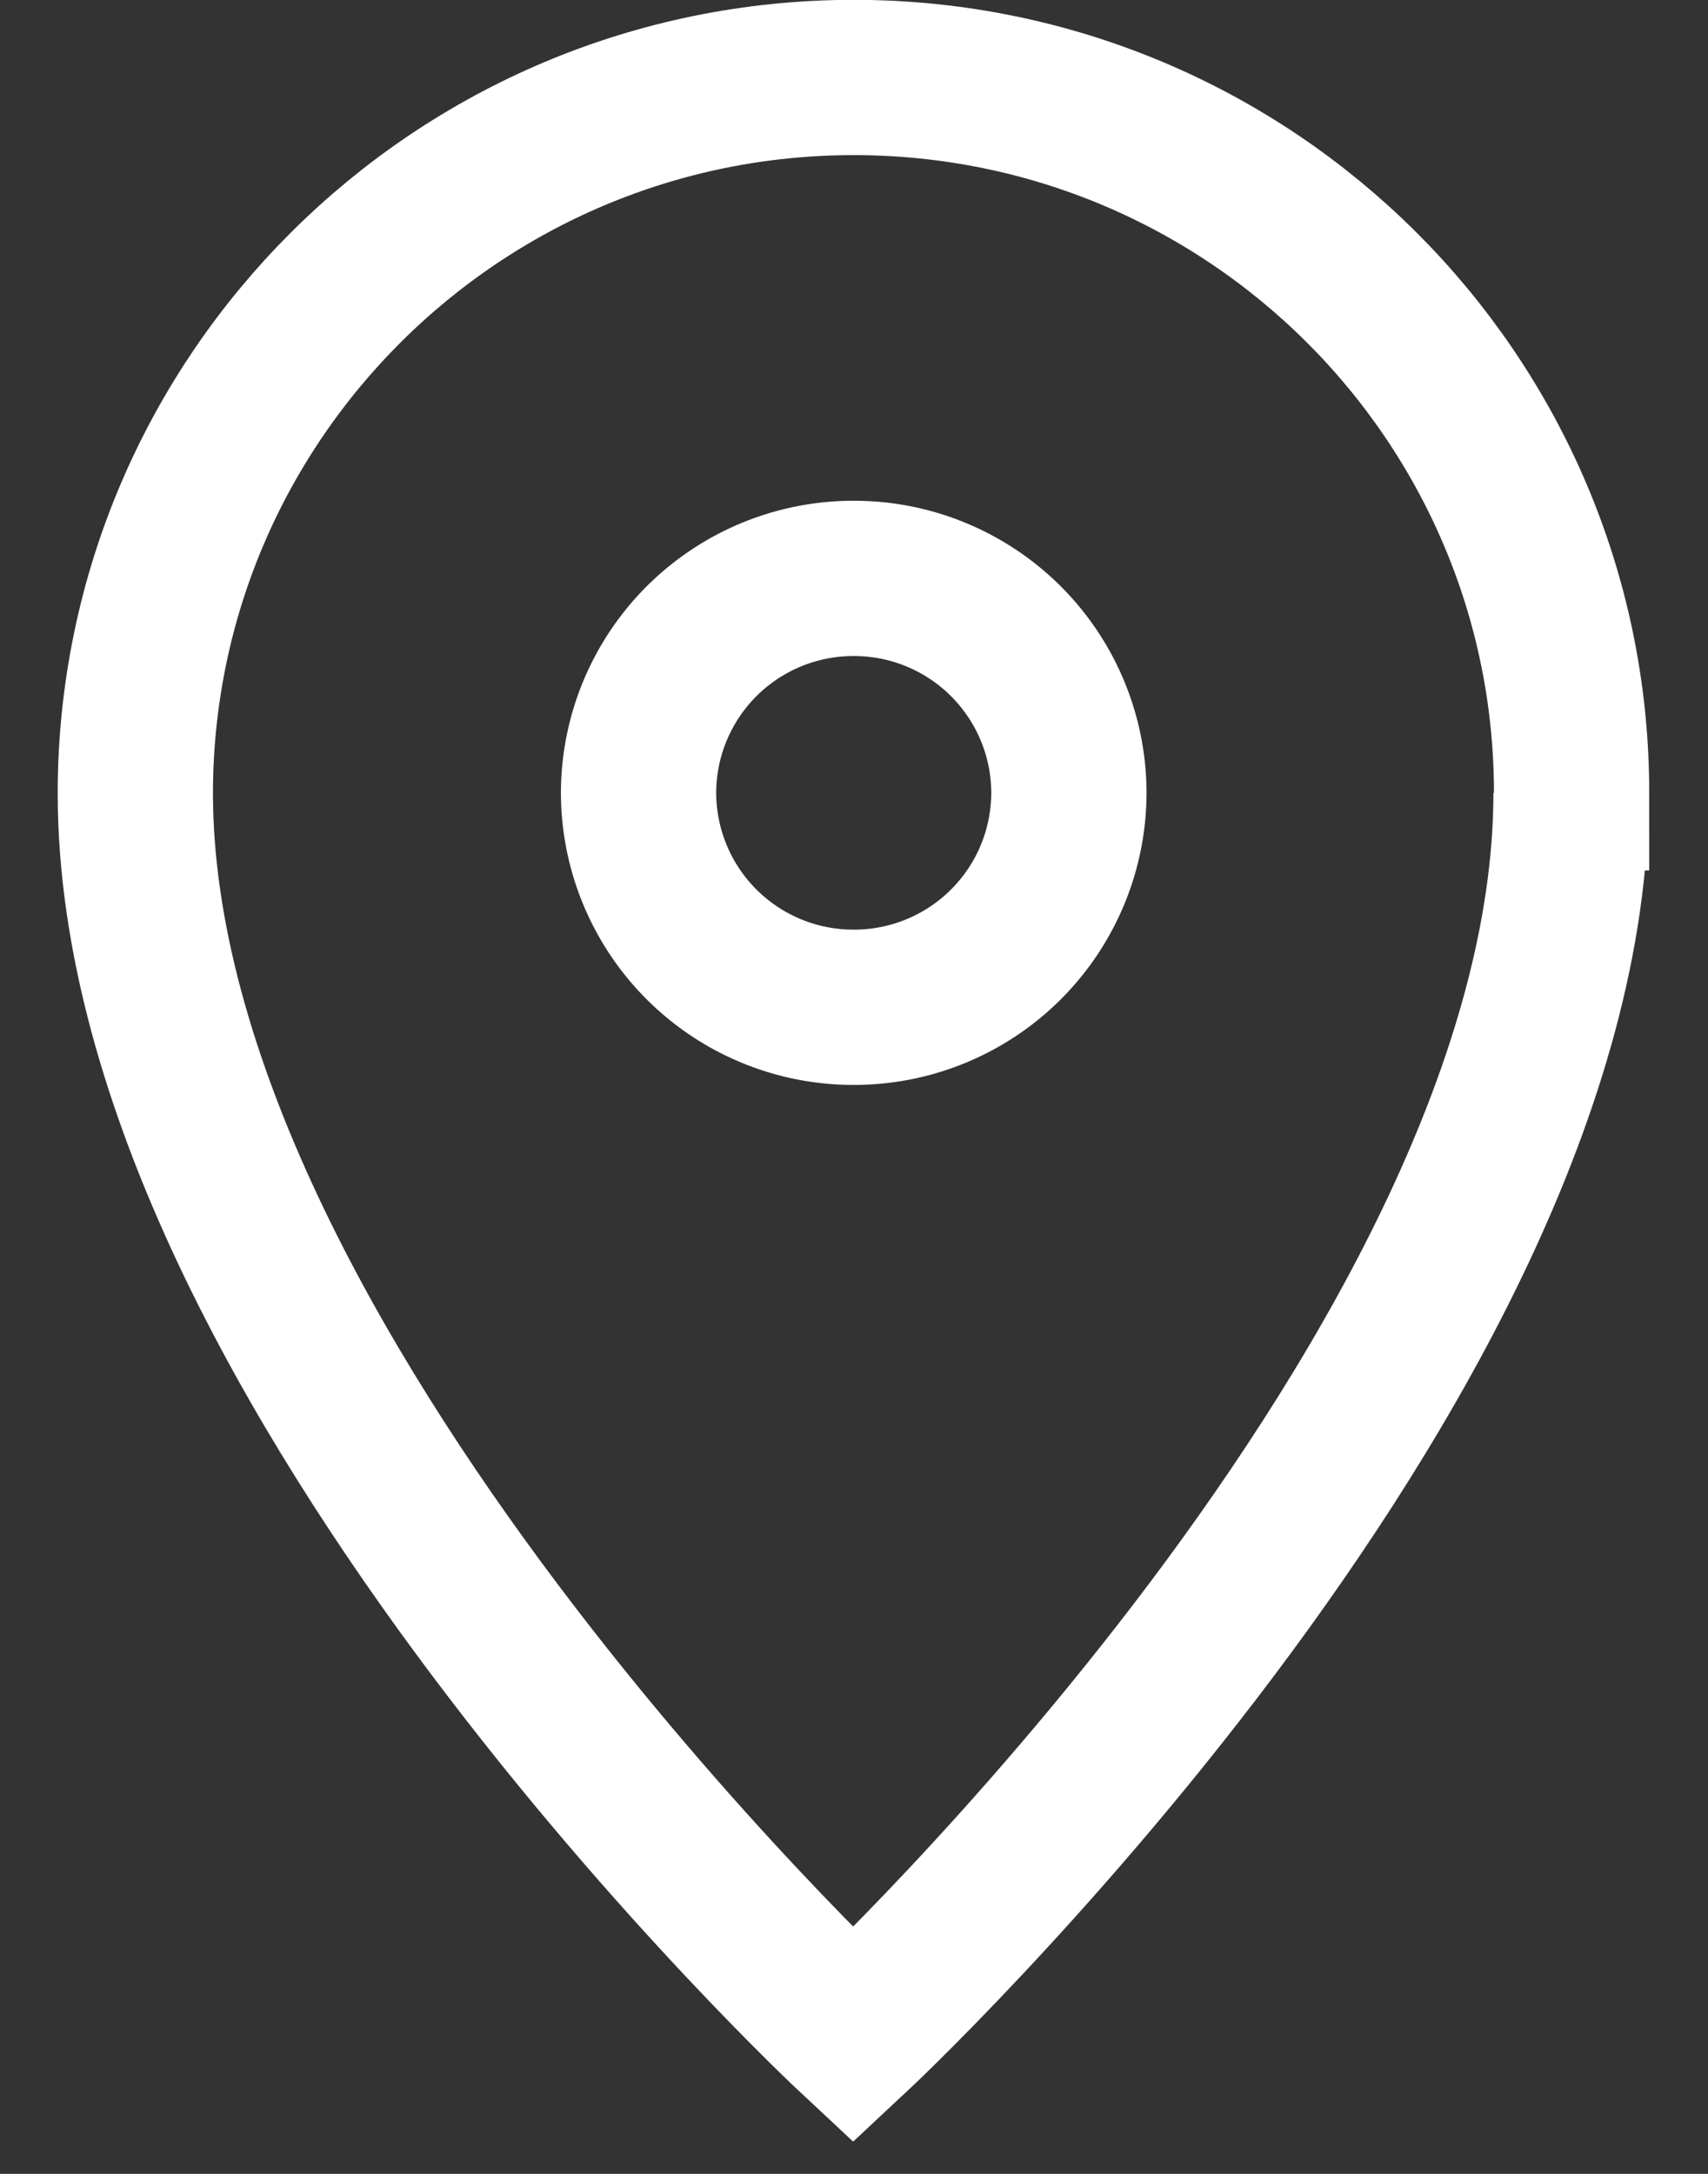
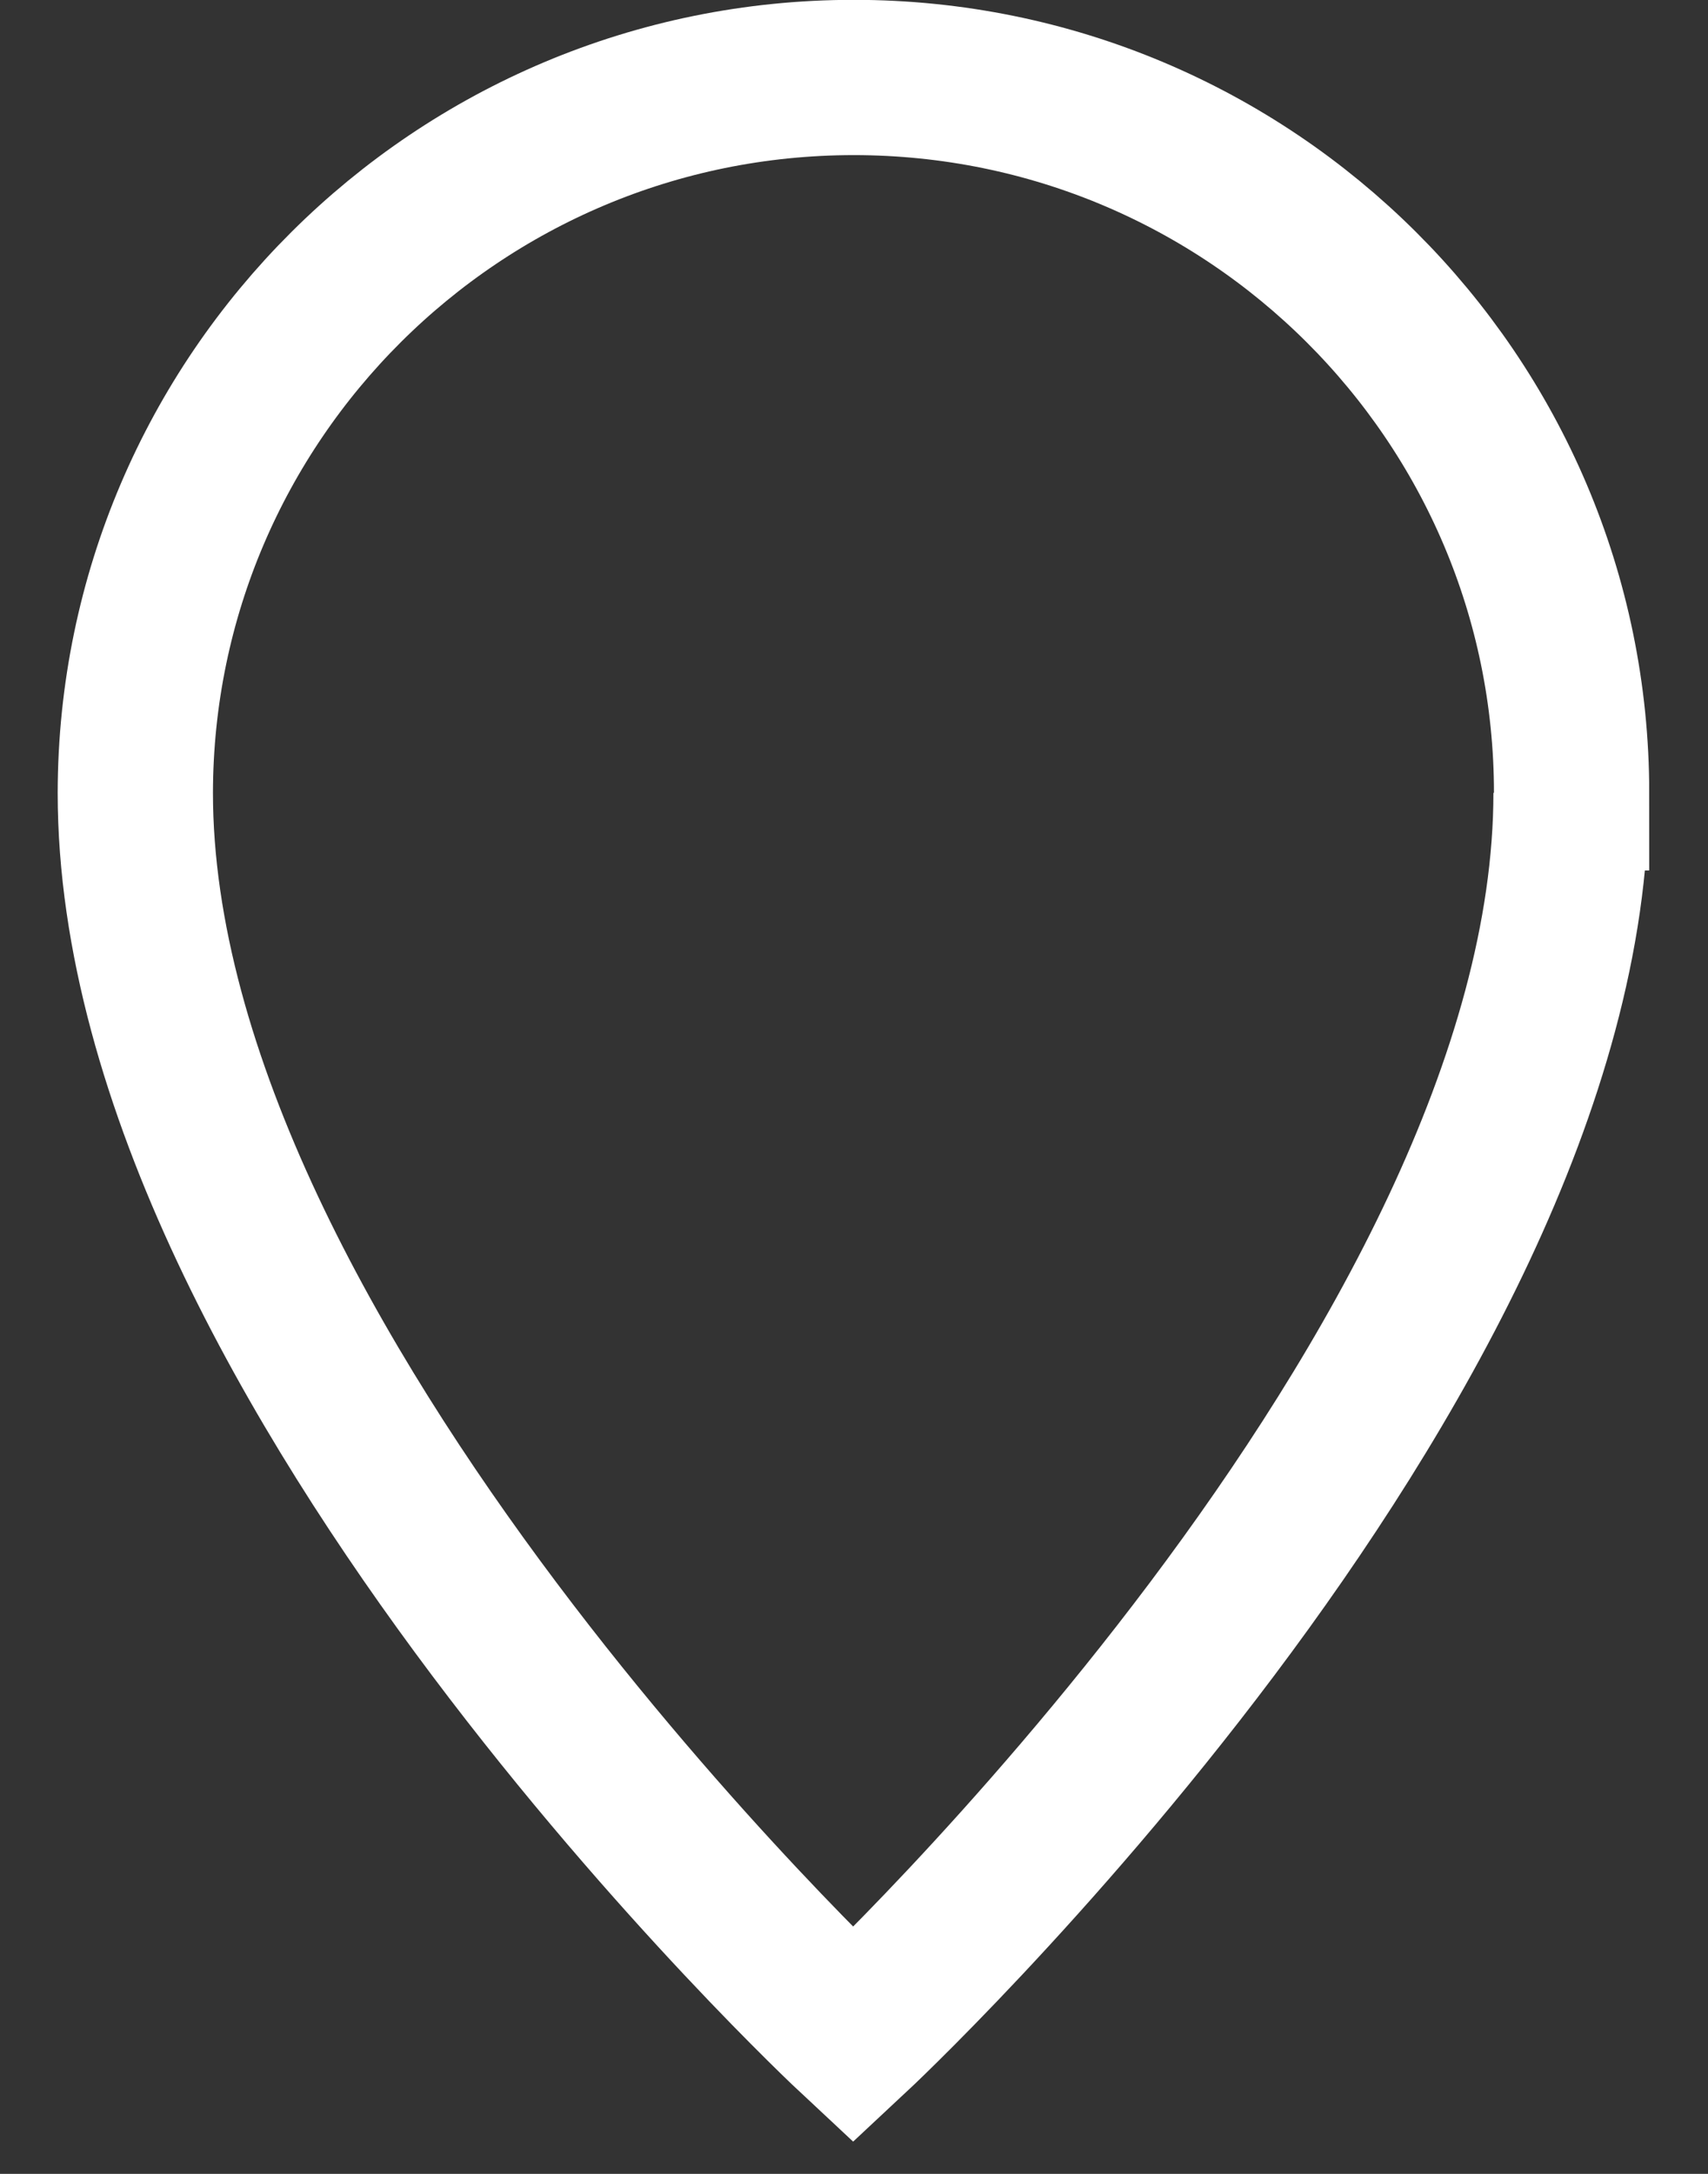
<svg xmlns="http://www.w3.org/2000/svg" width="22" height="28" viewBox="0 0 22 28">
  <rect x="0" y="0" width="22" height="28" fill="#333333" stroke="none" />
  <g fill="none" fill-rule="evenodd" stroke="#FFF" stroke-width="2">
    <path d="M20.236 10.212c0 7.38-9.247 16.005-9.247 16.005s-9.246-8.625-9.246-16.005C1.75 5.126 5.893.998 10.997.998c5.104 0 9.246 4.128 9.246 9.214h-.007Z" />
-     <path d="M10.997 12.974a2.767 2.767 0 0 0 2.771-2.762 2.767 2.767 0 0 0-2.771-2.762 2.767 2.767 0 0 0-2.772 2.762 2.767 2.767 0 0 0 2.772 2.762Z" />
  </g>
</svg>